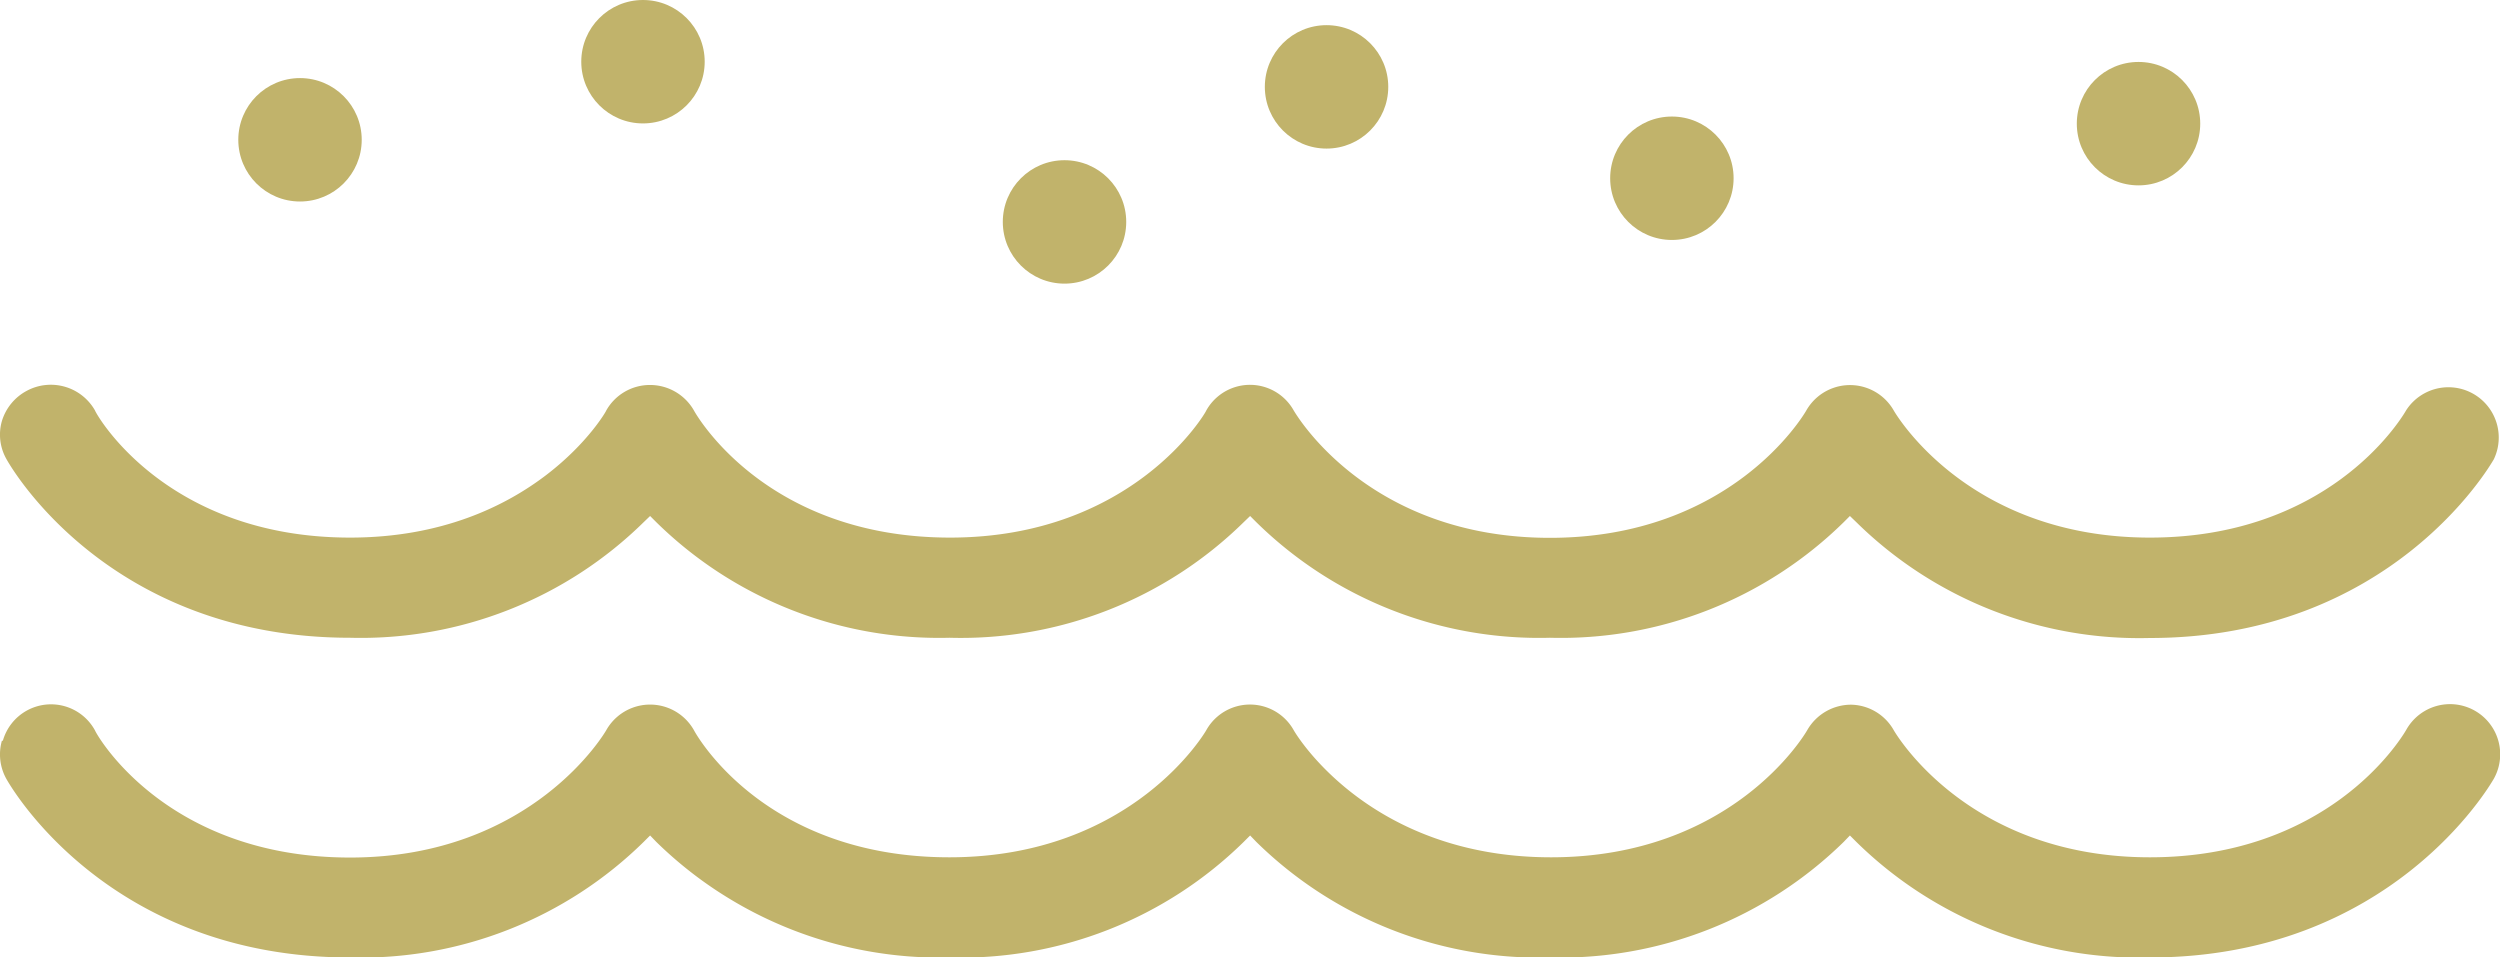
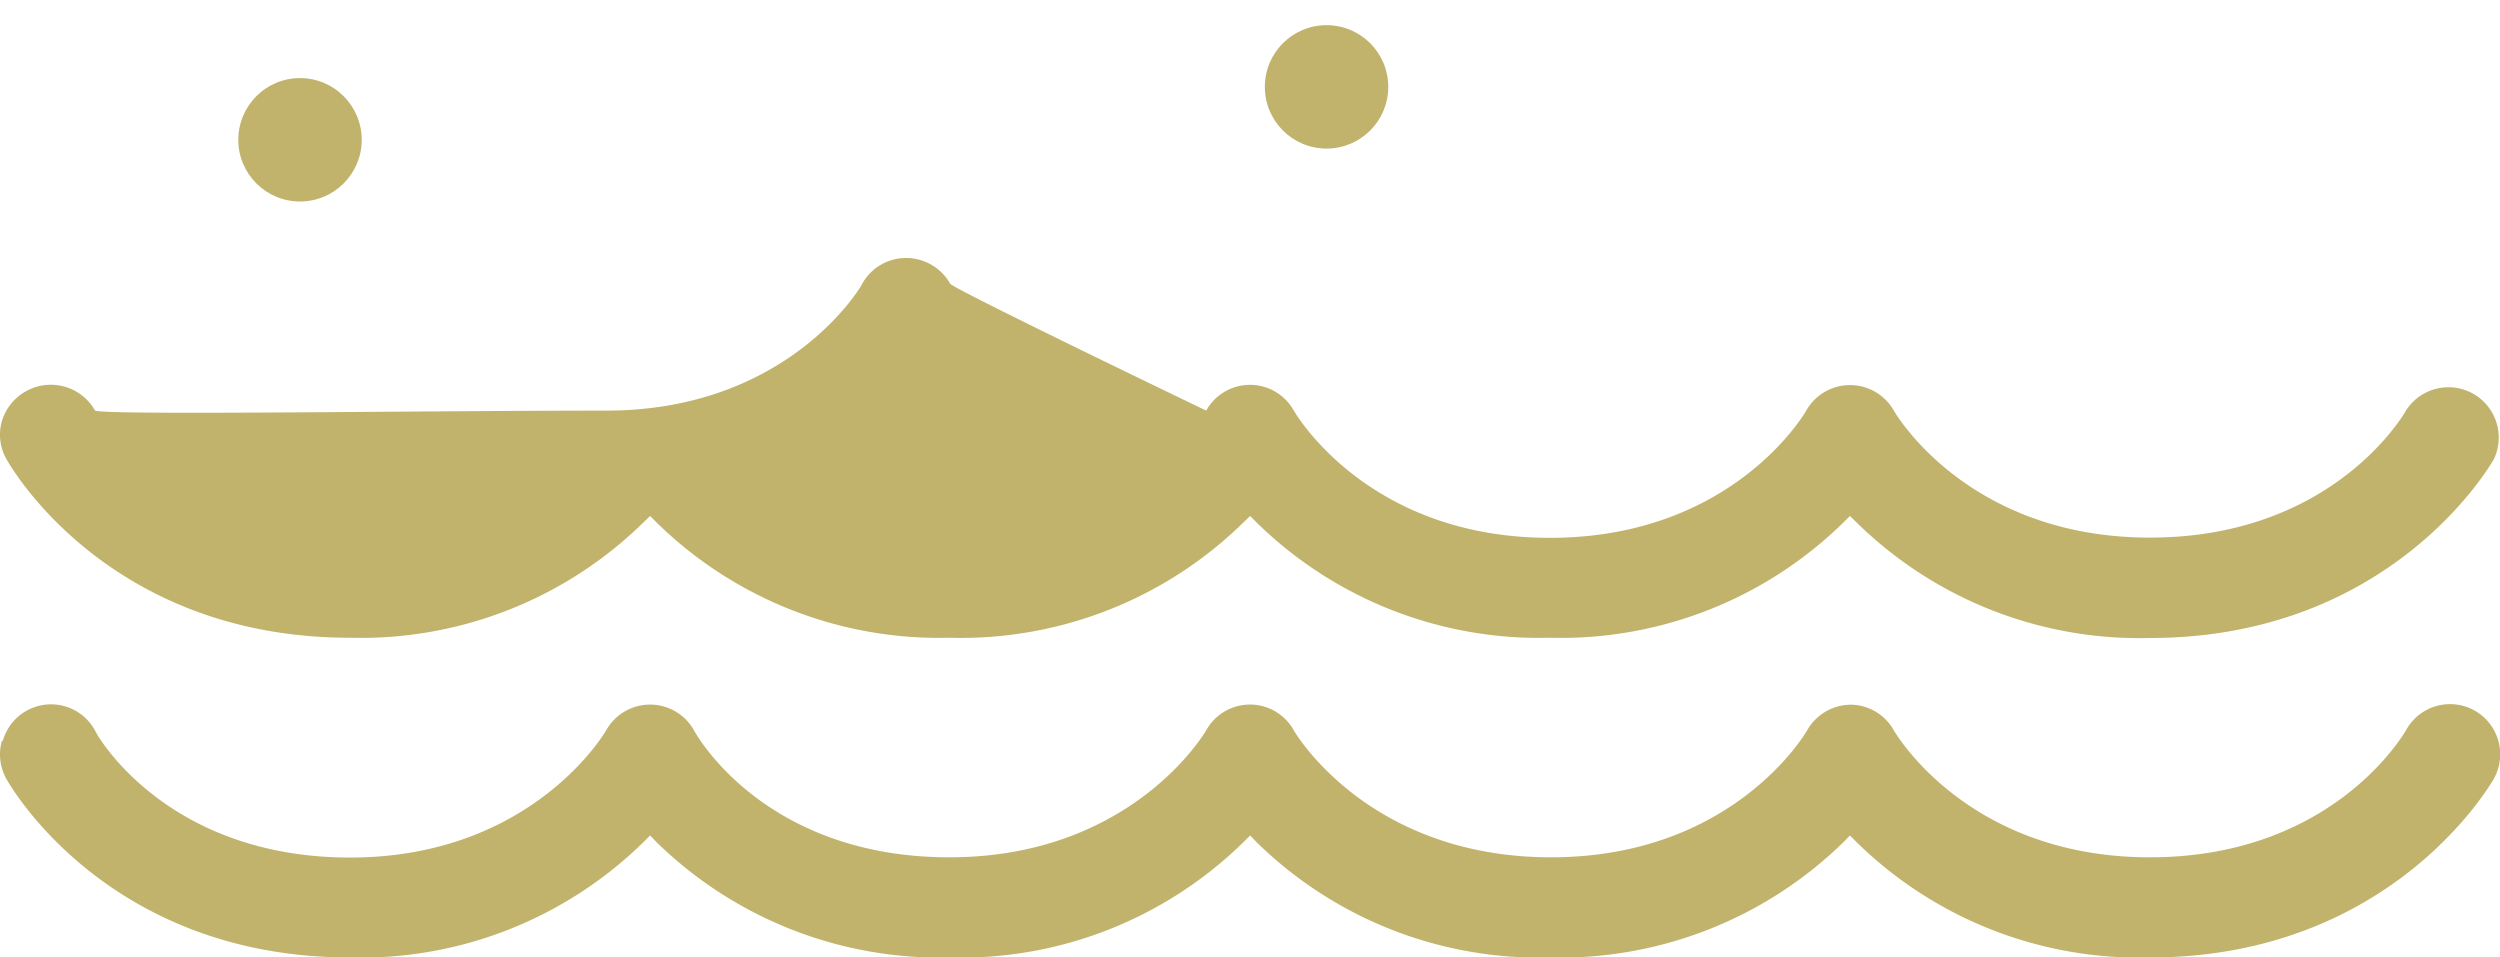
<svg xmlns="http://www.w3.org/2000/svg" viewBox="0 0 105.33 40.34">
  <defs>
    <style>.cls-1{fill:#c1b36b;}</style>
  </defs>
  <g id="Capa_2" data-name="Capa 2">
    <g id="Capa_1-2" data-name="Capa 1">
-       <path class="cls-1" d="M.08,17.74a2.08,2.08,0,0,0,.19,1.6c.17.31,4.29,7.53,14.48,7.53A17,17,0,0,0,27.12,22l.27-.26.26.26A17,17,0,0,0,40,26.87,17,17,0,0,0,52.4,22l.27-.26.26.26A17,17,0,0,0,65.3,26.87,17,17,0,0,0,77.68,22l.26-.26.27.26a17,17,0,0,0,12.37,4.88c10.11,0,14.31-7.22,14.49-7.53a2.12,2.12,0,0,0-3.69-2.07c-.32.56-3.38,5.37-10.8,5.37-7.6,0-10.66-5.13-10.79-5.35a2.12,2.12,0,0,0-3.69,0c-.12.21-3.18,5.36-10.8,5.36S54.64,17.51,54.51,17.3a2.11,2.11,0,0,0-3.69,0c0,.05-3.07,5.35-10.79,5.35s-10.67-5.13-10.79-5.35a2.13,2.13,0,0,0-1.85-1.08,2.11,2.11,0,0,0-1.85,1.08c0,.05-3.07,5.35-10.79,5.35S4.08,17.51,4,17.29a2.14,2.14,0,0,0-2.88-.82A2.15,2.15,0,0,0,.08,17.74Z" />
+       <path class="cls-1" d="M.08,17.74a2.08,2.08,0,0,0,.19,1.6c.17.31,4.29,7.53,14.48,7.53A17,17,0,0,0,27.12,22l.27-.26.26.26A17,17,0,0,0,40,26.87,17,17,0,0,0,52.4,22l.27-.26.26.26A17,17,0,0,0,65.3,26.87,17,17,0,0,0,77.68,22l.26-.26.27.26a17,17,0,0,0,12.37,4.88c10.11,0,14.31-7.22,14.49-7.53a2.12,2.12,0,0,0-3.69-2.07c-.32.56-3.38,5.37-10.8,5.37-7.6,0-10.66-5.13-10.79-5.35a2.12,2.12,0,0,0-3.69,0c-.12.21-3.18,5.36-10.8,5.36S54.64,17.51,54.51,17.3a2.11,2.11,0,0,0-3.69,0s-10.67-5.13-10.79-5.35a2.13,2.13,0,0,0-1.85-1.08,2.11,2.11,0,0,0-1.85,1.08c0,.05-3.07,5.35-10.79,5.35S4.08,17.51,4,17.29a2.14,2.14,0,0,0-2.88-.82A2.15,2.15,0,0,0,.08,17.74Z" />
      <path class="cls-1" d="M.08,31.21a2.11,2.11,0,0,0,.19,1.61c.17.3,4.29,7.52,14.48,7.52a17,17,0,0,0,12.37-4.87l.27-.27.26.27A17.07,17.07,0,0,0,40,40.34,17,17,0,0,0,52.4,35.47l.27-.27.26.27A17,17,0,0,0,65.3,40.34a17.07,17.07,0,0,0,12.38-4.87l.26-.27.27.27a17,17,0,0,0,12.37,4.87c10.11,0,14.31-7.22,14.49-7.53a2.11,2.11,0,0,0-3.69-2.06c-.32.55-3.38,5.37-10.8,5.37-7.6,0-10.66-5.13-10.79-5.35A2.11,2.11,0,0,0,78,29.69a2.13,2.13,0,0,0-1.85,1.06c-.12.22-3.19,5.37-10.8,5.37S54.64,31,54.51,30.77a2.11,2.11,0,0,0-3.69,0S47.75,36.12,40,36.12,29.36,31,29.24,30.77a2.12,2.12,0,0,0-3.7,0s-3.07,5.36-10.79,5.36S4.09,31,4,30.77a2.11,2.11,0,0,0-3.88.44Z" />
      <circle class="cls-1" cx="12.64" cy="5.89" r="2.6" />
-       <circle class="cls-1" cx="27.09" cy="2.6" r="2.6" />
-       <circle class="cls-1" cx="44.85" cy="9.35" r="2.6" />
      <circle class="cls-1" cx="55.89" cy="3.66" r="2.6" />
-       <circle class="cls-1" cx="70.44" cy="7.51" r="2.6" />
-       <circle class="cls-1" cx="90.1" cy="5.21" r="2.6" />
    </g>
  </g>
</svg>